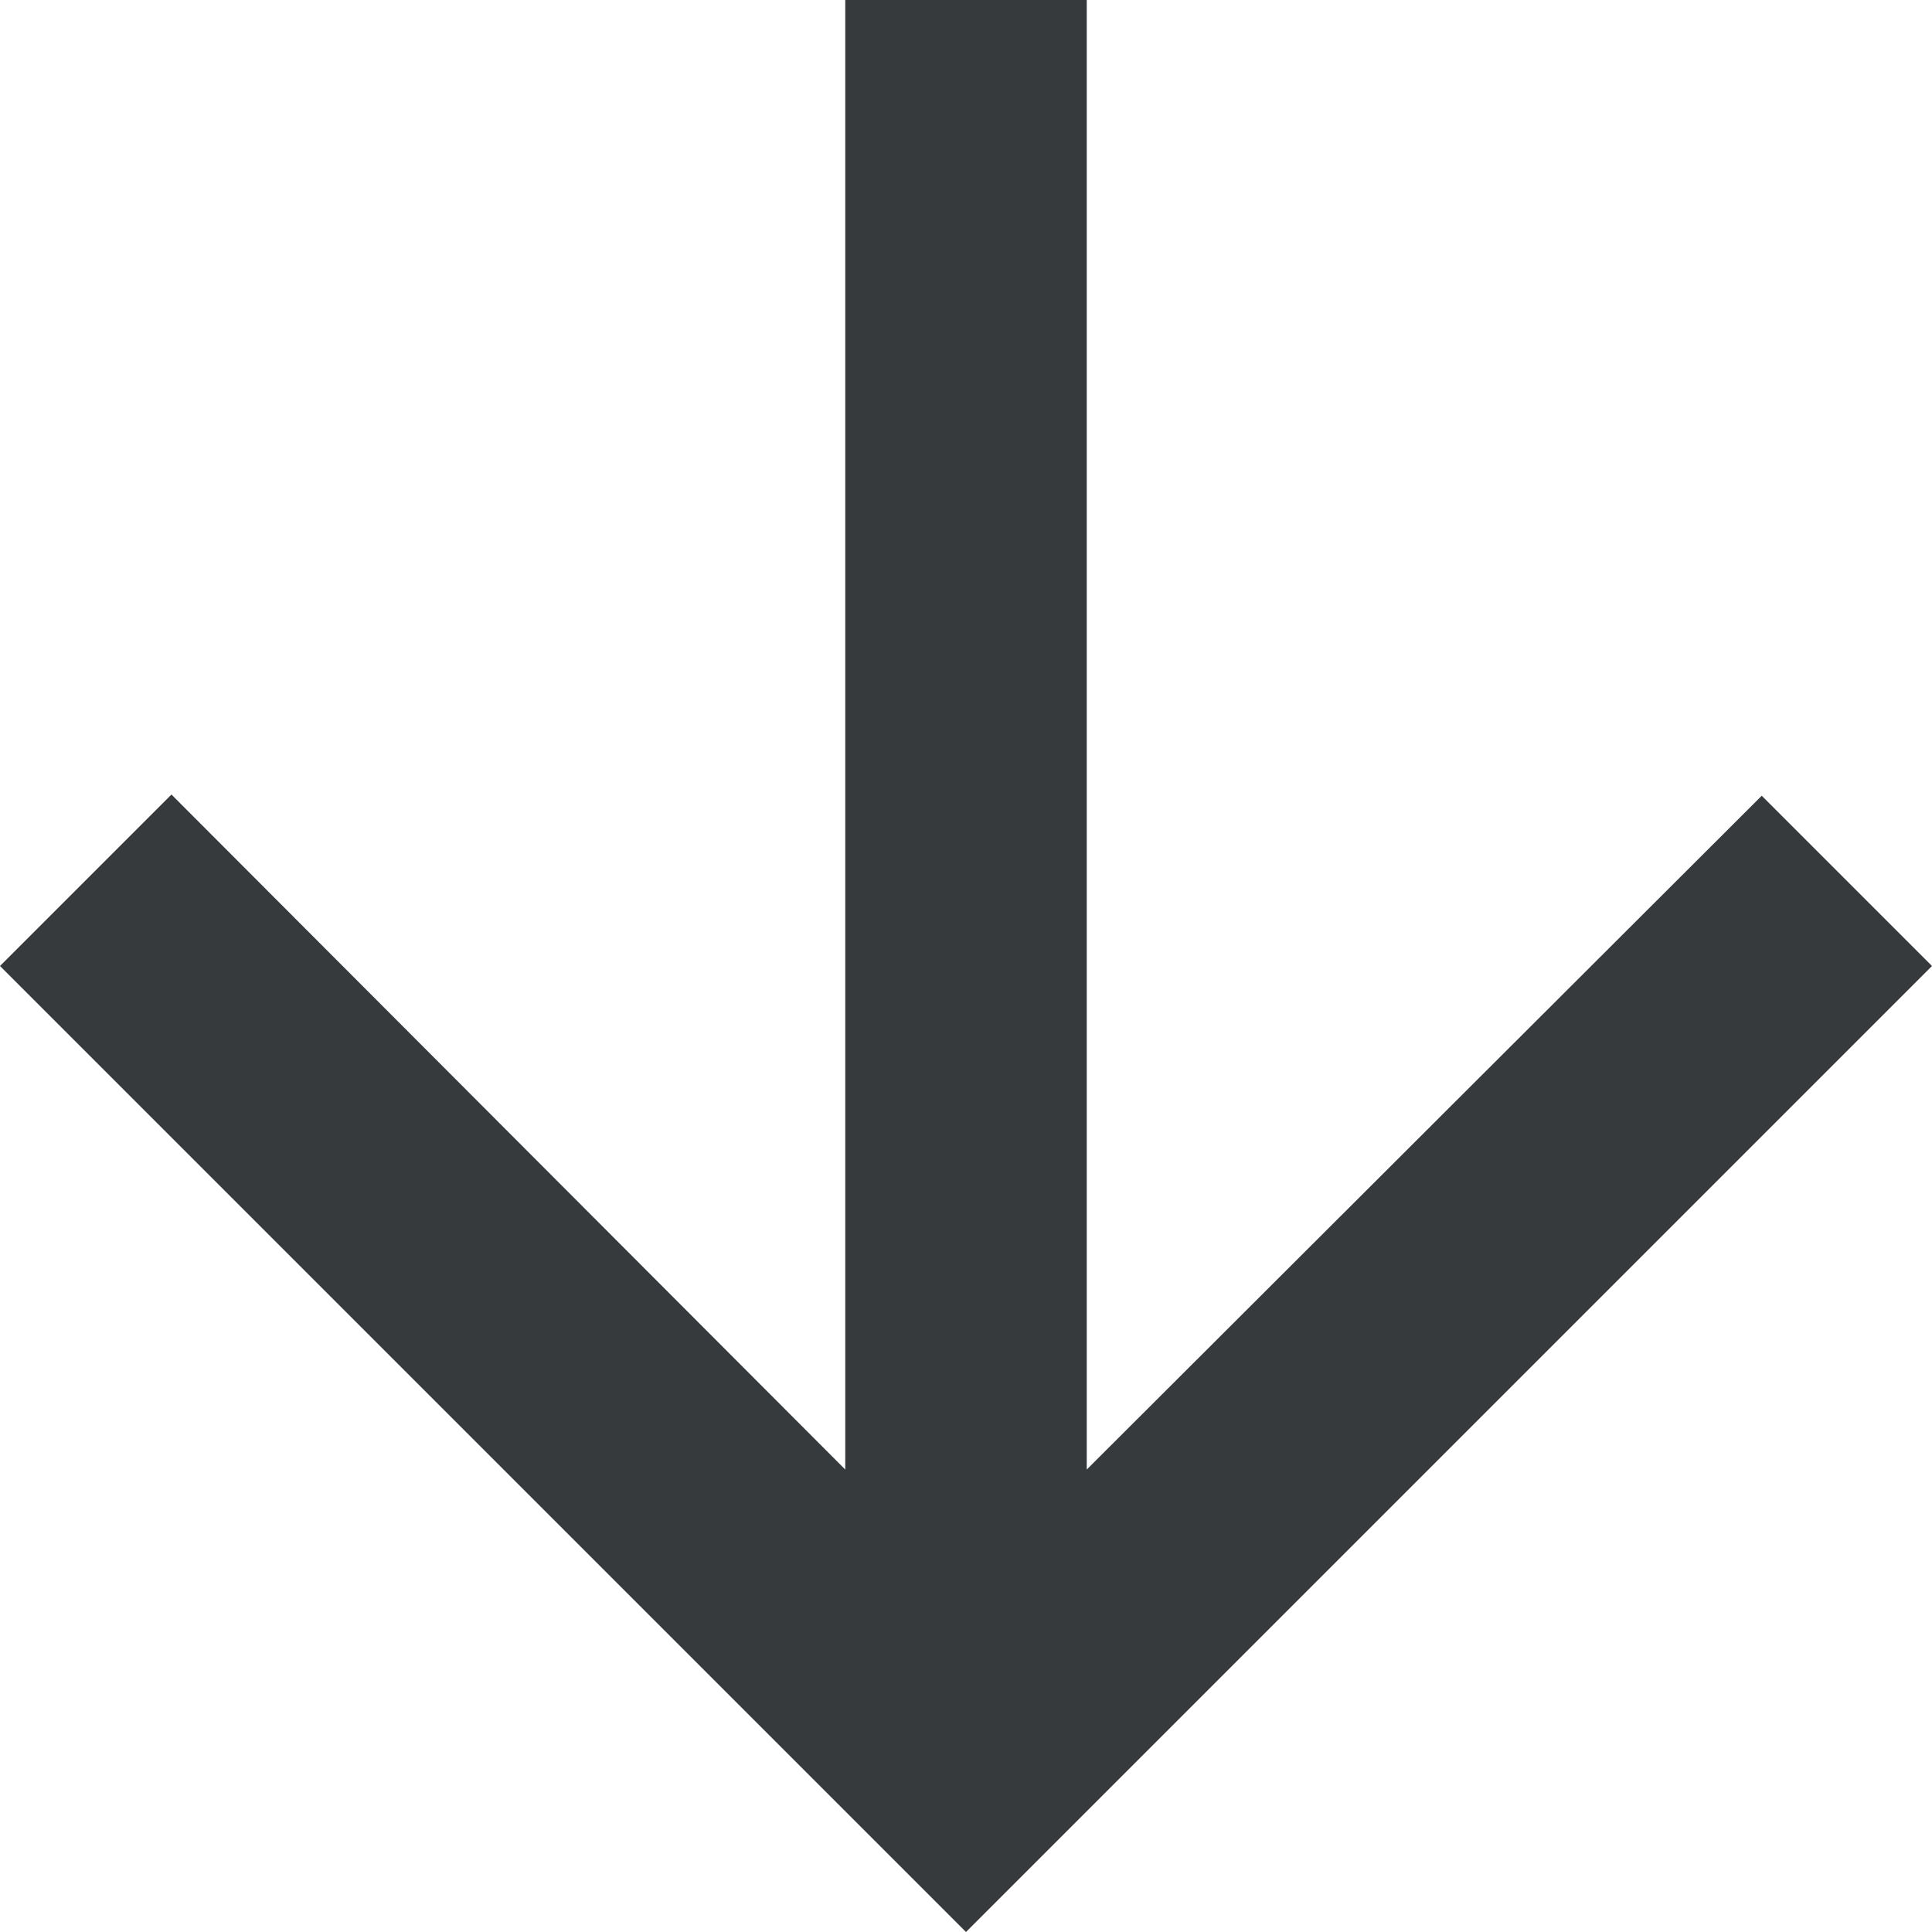
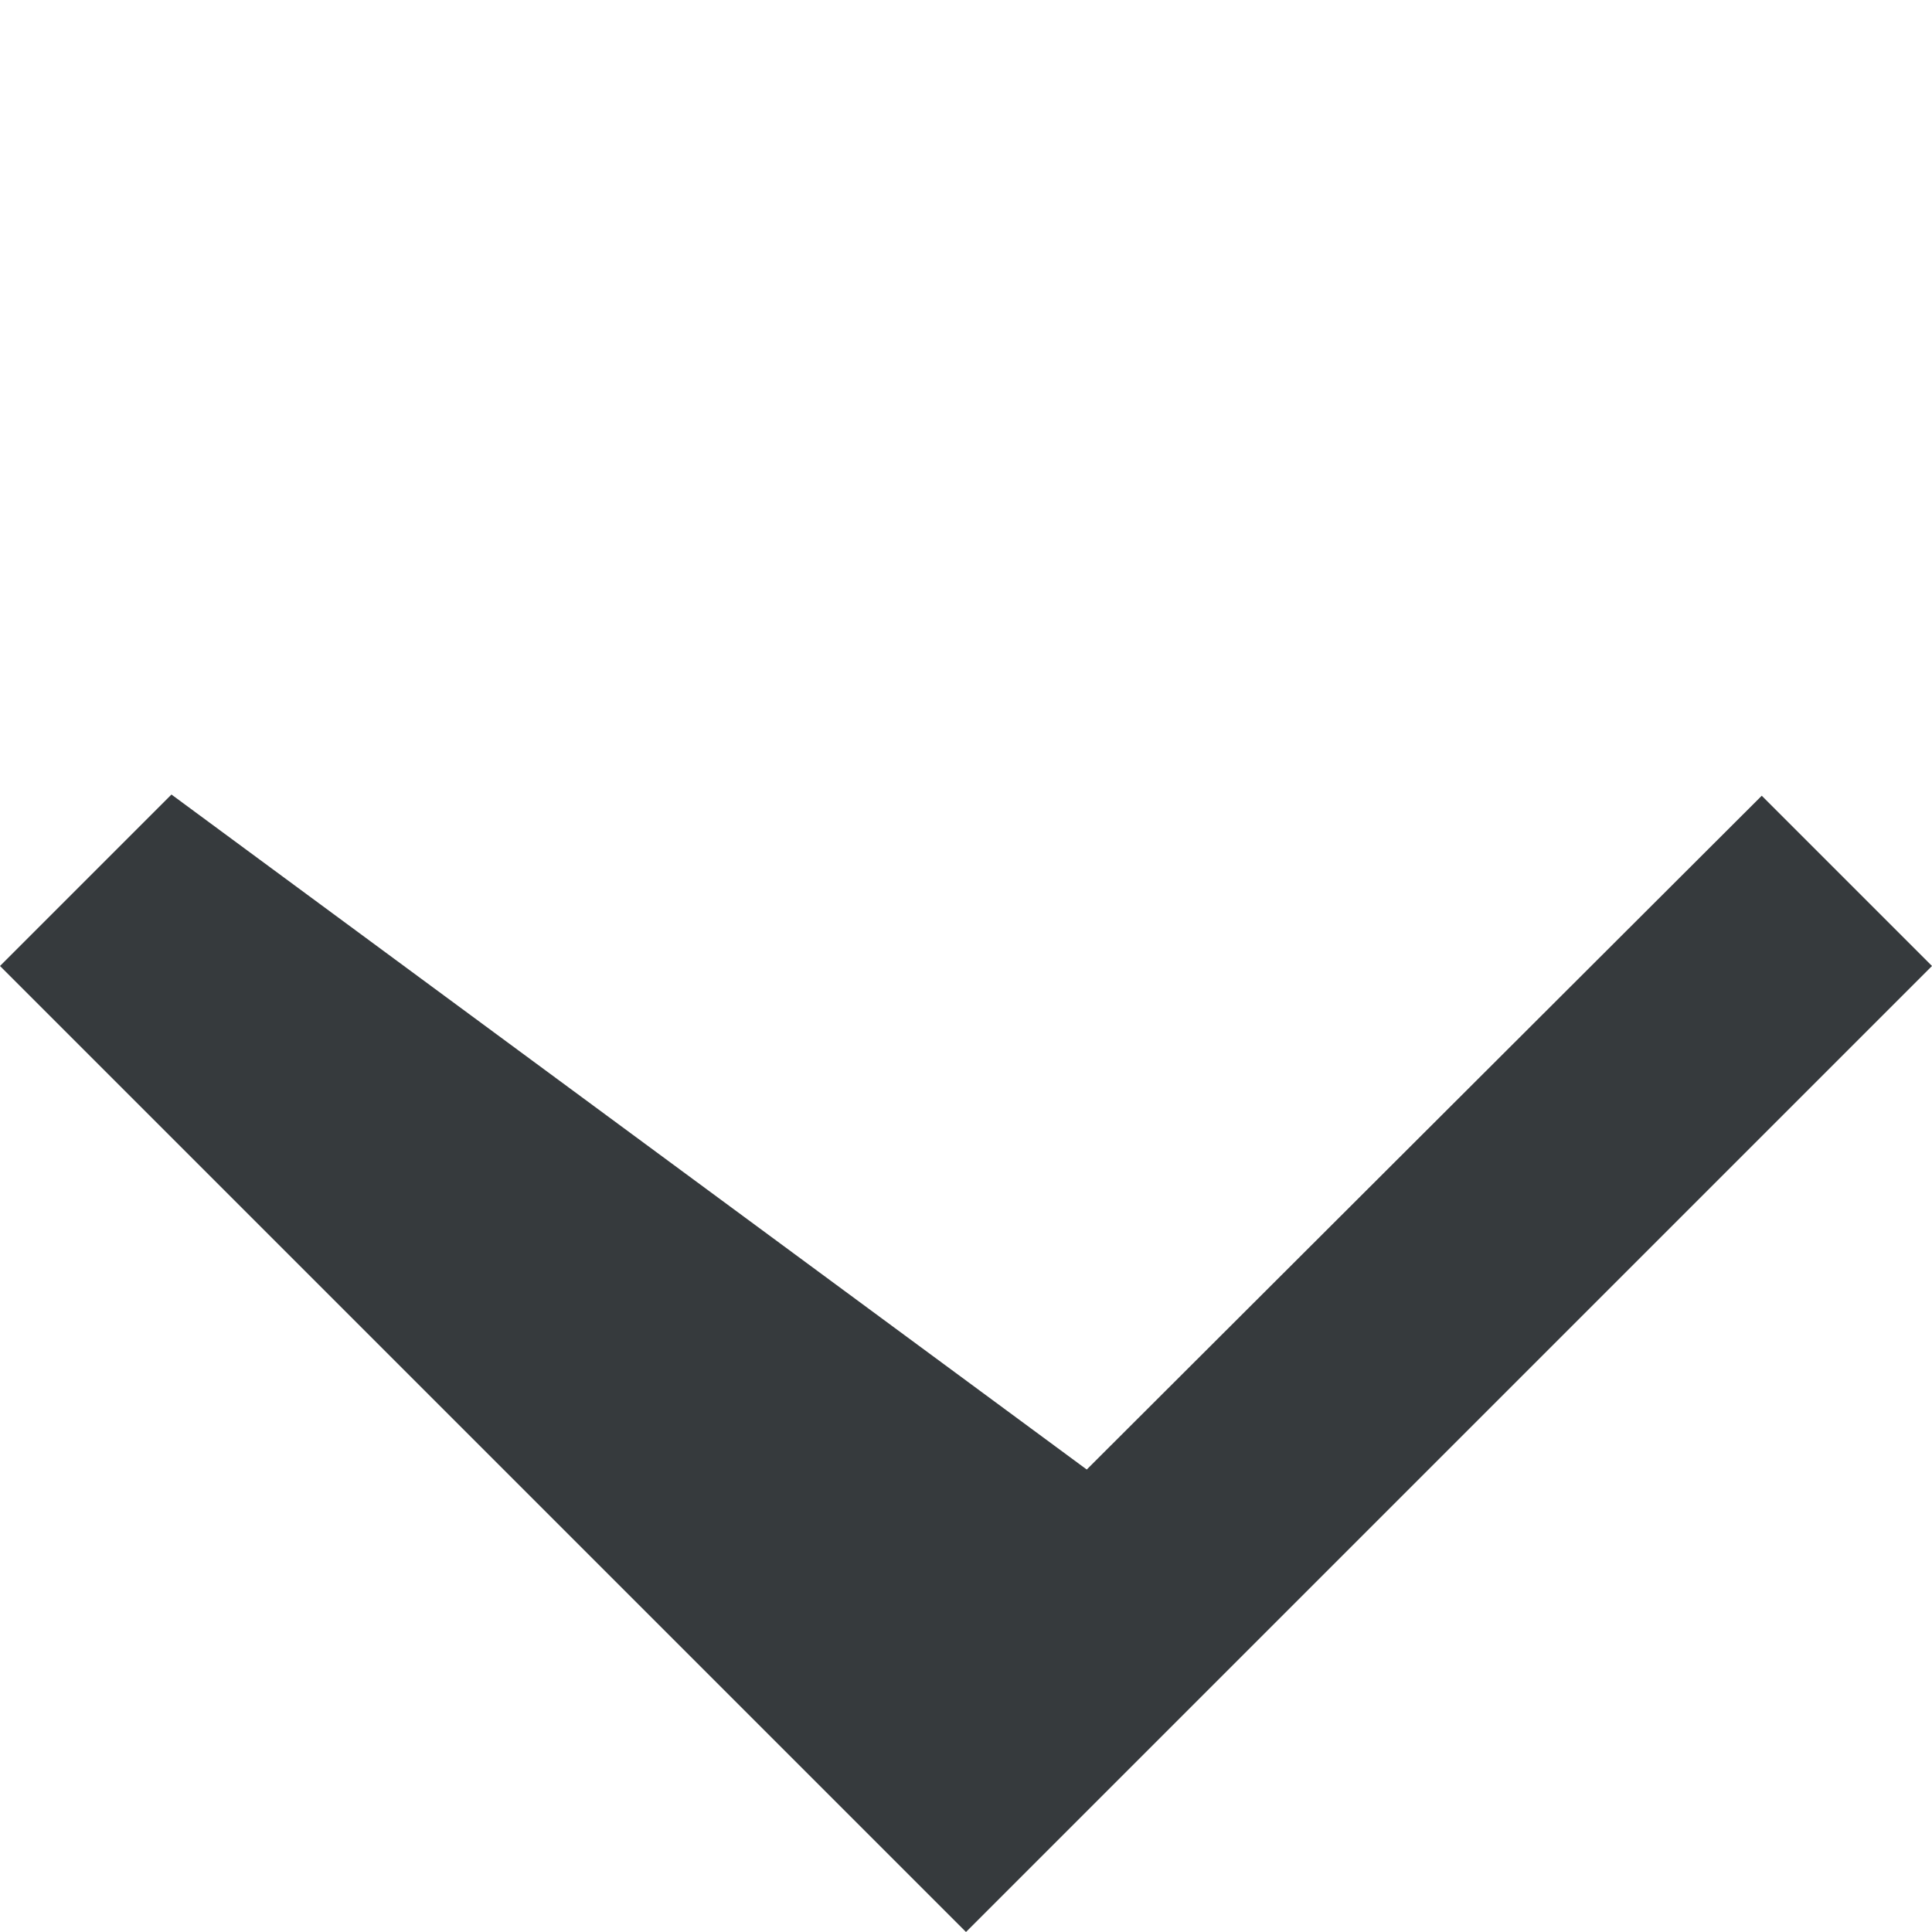
<svg xmlns="http://www.w3.org/2000/svg" width="16" height="16" viewBox="0 0 16 16" fill="none">
-   <path d="M16 8L14.59 6.59L9 12.17V0H7V12.17L1.42 6.58L0 8L8 16L16 8Z" fill="#363A3D" />
+   <path d="M16 8L14.59 6.59L9 12.17V0V12.17L1.42 6.58L0 8L8 16L16 8Z" fill="#363A3D" />
</svg>